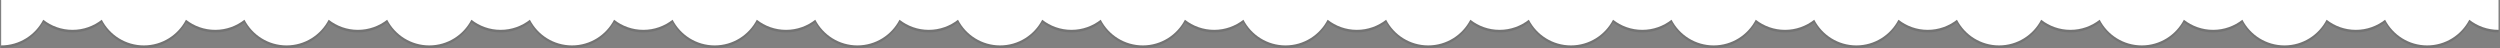
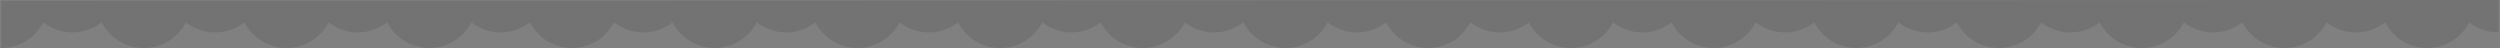
<svg xmlns="http://www.w3.org/2000/svg" width="1927" height="37" viewBox="0 0 1927 37" fill="none">
  <rect x="0" y="0" width="1927" height="37" fill="#808080" stroke="none" />
  <g clip-path="url(#clip0_3_13)">
    <path d="M0.885 0.667C0.882 1.167 0.885 0.5 0.885 0.667C0.885 20.825 0.885 37 0.885 37C15.021 37 27.281 28.963 33.344 17.21C39.55 22.09 47.378 25 55.885 25C64.392 25 72.22 22.09 78.426 17.21C84.489 28.964 96.748 37 110.885 37C125.021 37 137.281 28.964 143.344 17.21C149.55 22.09 157.378 25 165.885 25C174.392 25 182.22 22.09 188.426 17.21C194.489 28.964 206.748 37 220.885 37C235.021 37 247.281 28.964 253.344 17.21C259.55 22.09 267.378 25 275.885 25C284.392 25 292.22 22.09 298.426 17.21C304.489 28.964 316.748 37 330.885 37C345.021 37 357.281 28.964 363.344 17.21C369.55 22.09 377.378 25 385.885 25C394.392 25 402.22 22.09 408.426 17.21C414.489 28.964 426.748 37 440.885 37C455.021 37 467.281 28.964 473.344 17.21C479.55 22.09 487.378 25 495.885 25C504.392 25 512.22 22.09 518.426 17.21C524.489 28.964 536.749 37 550.885 37C565.021 37 577.281 28.964 583.344 17.21C589.55 22.09 597.378 25 605.885 25C614.392 25 622.22 22.09 628.426 17.21C634.489 28.964 646.749 37 660.885 37C675.021 37 687.281 28.964 693.344 17.21C699.55 22.09 707.378 25 715.885 25C724.392 25 732.22 22.09 738.426 17.21C744.489 28.964 756.749 37 770.885 37C785.021 37 797.281 28.964 803.344 17.21C809.55 22.09 817.378 25 825.885 25C834.392 25 842.22 22.09 848.426 17.21C854.489 28.964 866.749 37 880.885 37C895.021 37 907.281 28.964 913.344 17.21C919.55 22.09 927.378 25 935.885 25C944.392 25 952.22 22.09 958.426 17.21C964.489 28.964 976.749 37 990.885 37C1005.02 37 1017.28 28.964 1023.34 17.21C1029.55 22.09 1037.37 25 1045.88 25C1054.39 25 1062.21 22.09 1068.42 17.21C1074.48 28.964 1086.74 37 1100.88 37C1115.02 37 1127.28 28.964 1133.34 17.21C1139.55 22.09 1147.37 25 1155.88 25C1164.39 25 1172.21 22.09 1178.42 17.21C1184.48 28.964 1196.74 37 1210.88 37C1225.02 37 1237.28 28.964 1243.34 17.21C1249.55 22.09 1257.37 25 1265.88 25C1274.39 25 1282.21 22.09 1288.42 17.21C1294.48 28.964 1306.74 37 1320.88 37C1335.02 37 1347.28 28.964 1353.34 17.21C1359.55 22.09 1367.37 25 1375.88 25C1384.39 25 1392.21 22.09 1398.42 17.21C1404.48 28.964 1416.74 37 1430.88 37C1445.02 37 1457.28 28.964 1463.34 17.21C1469.55 22.09 1477.37 25 1485.88 25C1494.39 25 1502.21 22.09 1508.42 17.21C1514.48 28.964 1526.74 37 1540.88 37C1555.02 37 1567.28 28.964 1573.34 17.21C1579.55 22.09 1587.37 25 1595.88 25C1604.39 25 1612.21 22.09 1618.42 17.21C1624.48 28.964 1636.74 37 1650.88 37C1665.02 37 1677.28 28.964 1683.34 17.21C1689.55 22.09 1697.37 25 1705.88 25C1714.39 25 1722.21 22.09 1728.42 17.21C1734.48 28.964 1746.74 37 1760.88 37C1775.02 37 1787.28 28.964 1793.34 17.21C1799.55 22.09 1807.37 25 1815.88 25C1824.39 25 1832.21 22.09 1838.42 17.21C1844.48 28.964 1856.74 37 1870.88 37C1885.02 37 1897.28 28.964 1903.34 17.21C1909.55 22.09 1917.37 25 1925.88 25V0L0.885 0.667Z" fill="black" fill-opacity="0.1" />
-     <path d="M0.885 -1.333C0.882 -0.833 0.885 -1.5 0.885 -1.333C0.885 18.825 0.885 35 0.885 35C15.021 35 27.281 26.963 33.344 15.21C39.55 20.09 47.378 23 55.885 23C64.392 23 72.22 20.09 78.426 15.21C84.489 26.964 96.748 35 110.885 35C125.021 35 137.281 26.964 143.344 15.21C149.55 20.09 157.378 23 165.885 23C174.392 23 182.22 20.09 188.426 15.21C194.489 26.964 206.748 35 220.885 35C235.021 35 247.281 26.964 253.344 15.21C259.55 20.09 267.378 23 275.885 23C284.392 23 292.22 20.09 298.426 15.21C304.489 26.964 316.748 35 330.885 35C345.021 35 357.281 26.964 363.344 15.21C369.55 20.09 377.378 23 385.885 23C394.392 23 402.22 20.09 408.426 15.21C414.489 26.964 426.748 35 440.885 35C455.021 35 467.281 26.964 473.344 15.21C479.55 20.09 487.378 23 495.885 23C504.392 23 512.22 20.09 518.426 15.21C524.489 26.964 536.749 35 550.885 35C565.021 35 577.281 26.964 583.344 15.21C589.55 20.09 597.378 23 605.885 23C614.392 23 622.22 20.09 628.426 15.21C634.489 26.964 646.749 35 660.885 35C675.021 35 687.281 26.964 693.344 15.21C699.55 20.09 707.378 23 715.885 23C724.392 23 732.22 20.09 738.426 15.21C744.489 26.964 756.749 35 770.885 35C785.021 35 797.281 26.964 803.344 15.21C809.55 20.09 817.378 23 825.885 23C834.392 23 842.22 20.09 848.426 15.21C854.489 26.964 866.749 35 880.885 35C895.021 35 907.281 26.964 913.344 15.21C919.55 20.09 927.378 23 935.885 23C944.392 23 952.22 20.09 958.426 15.21C964.489 26.964 976.749 35 990.885 35C1005.02 35 1017.28 26.964 1023.34 15.21C1029.55 20.09 1037.37 23 1045.88 23C1054.39 23 1062.21 20.09 1068.42 15.21C1074.48 26.964 1086.74 35 1100.88 35C1115.02 35 1127.28 26.964 1133.34 15.21C1139.55 20.09 1147.37 23 1155.88 23C1164.39 23 1172.21 20.09 1178.42 15.21C1184.48 26.964 1196.74 35 1210.88 35C1225.02 35 1237.28 26.964 1243.34 15.21C1249.55 20.09 1257.37 23 1265.88 23C1274.39 23 1282.21 20.09 1288.42 15.21C1294.48 26.964 1306.74 35 1320.88 35C1335.02 35 1347.28 26.964 1353.34 15.21C1359.55 20.09 1367.37 23 1375.88 23C1384.39 23 1392.21 20.09 1398.42 15.21C1404.48 26.964 1416.74 35 1430.88 35C1445.02 35 1457.28 26.964 1463.34 15.21C1469.55 20.09 1477.37 23 1485.88 23C1494.39 23 1502.21 20.09 1508.42 15.21C1514.48 26.964 1526.74 35 1540.88 35C1555.02 35 1567.28 26.964 1573.34 15.21C1579.55 20.09 1587.37 23 1595.88 23C1604.39 23 1612.21 20.09 1618.42 15.21C1624.48 26.964 1636.74 35 1650.88 35C1665.02 35 1677.28 26.964 1683.34 15.21C1689.55 20.09 1697.37 23 1705.88 23C1714.39 23 1722.21 20.09 1728.42 15.21C1734.48 26.964 1746.74 35 1760.88 35C1775.02 35 1787.28 26.964 1793.34 15.21C1799.55 20.09 1807.37 23 1815.88 23C1824.39 23 1832.21 20.09 1838.42 15.21C1844.48 26.964 1856.74 35 1870.88 35C1885.02 35 1897.28 26.964 1903.34 15.21C1909.55 20.09 1917.37 23 1925.88 23V-2L0.885 -1.333Z" fill="white" />
  </g>
  <defs>
    <clipPath id="clip0_3_13">
      <rect width="1926" height="37" fill="white" transform="translate(0.385)" />
    </clipPath>
  </defs>
</svg>